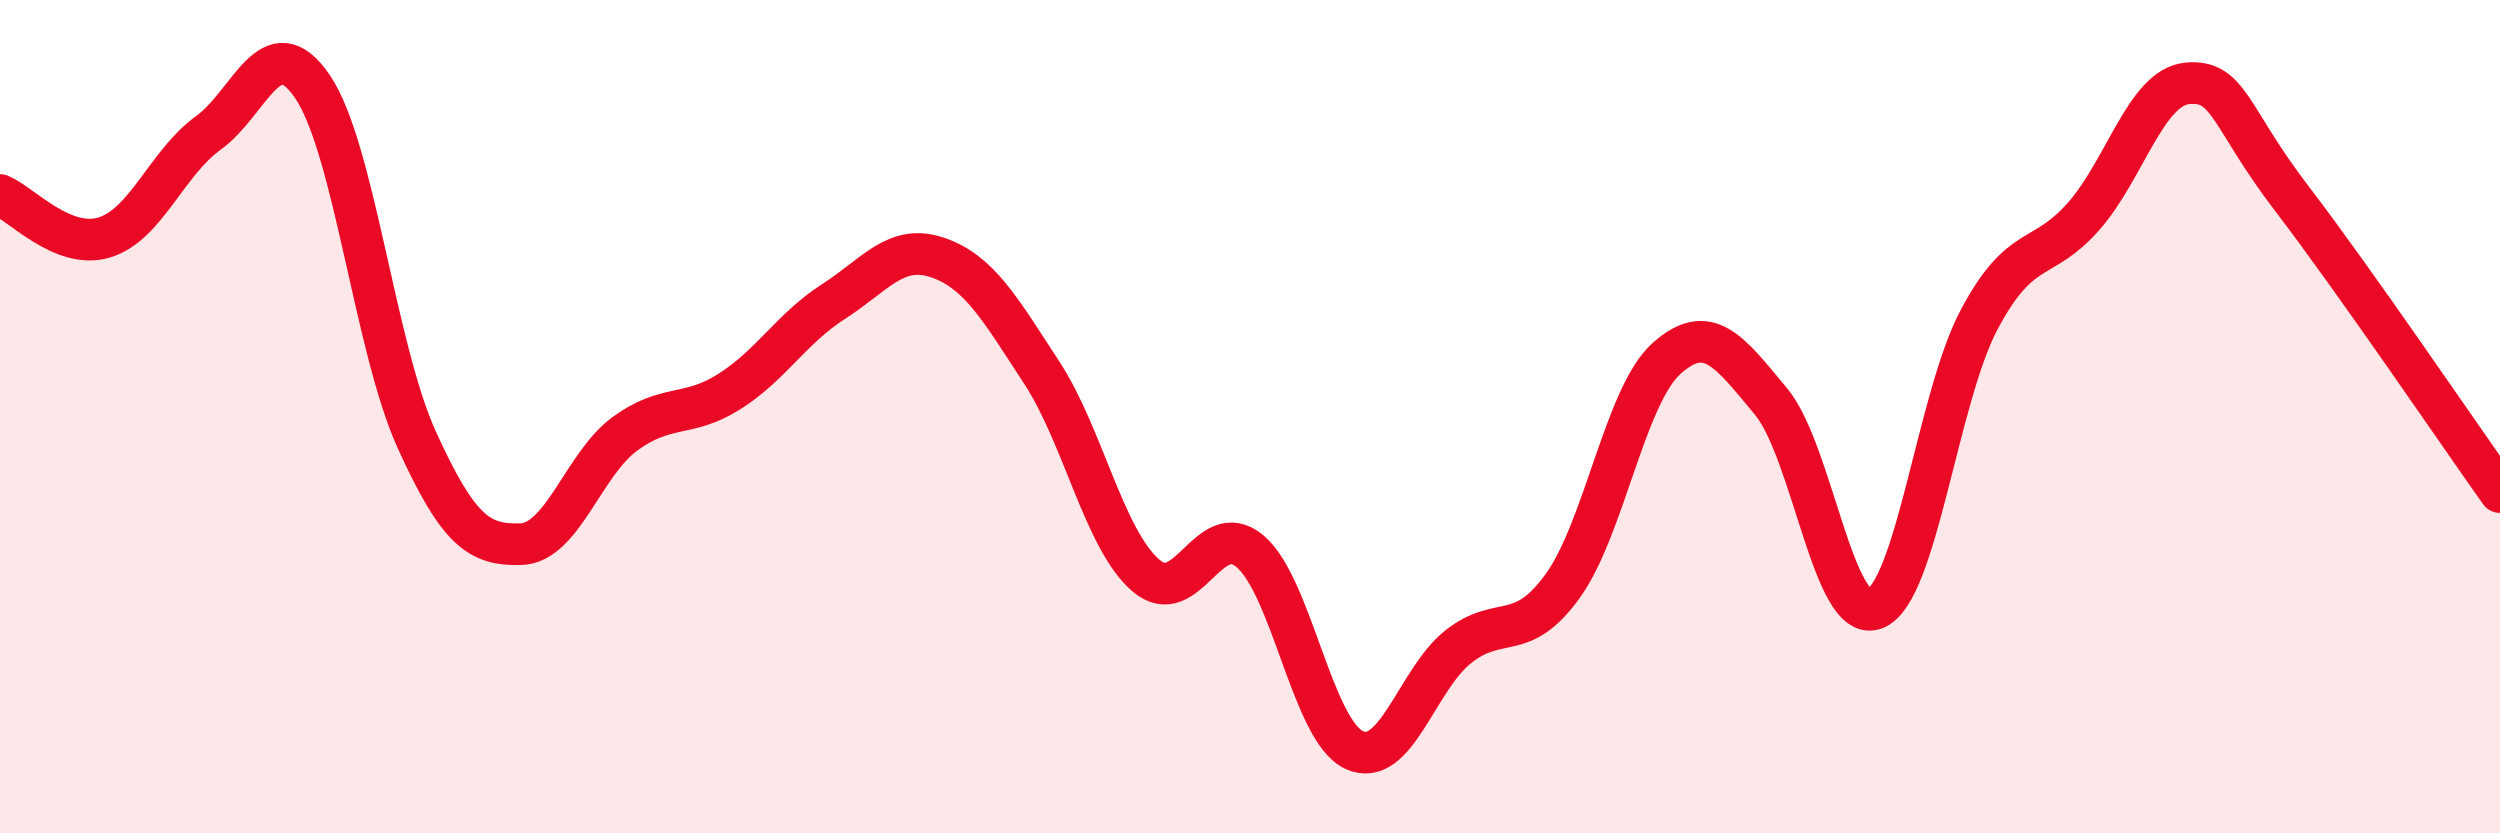
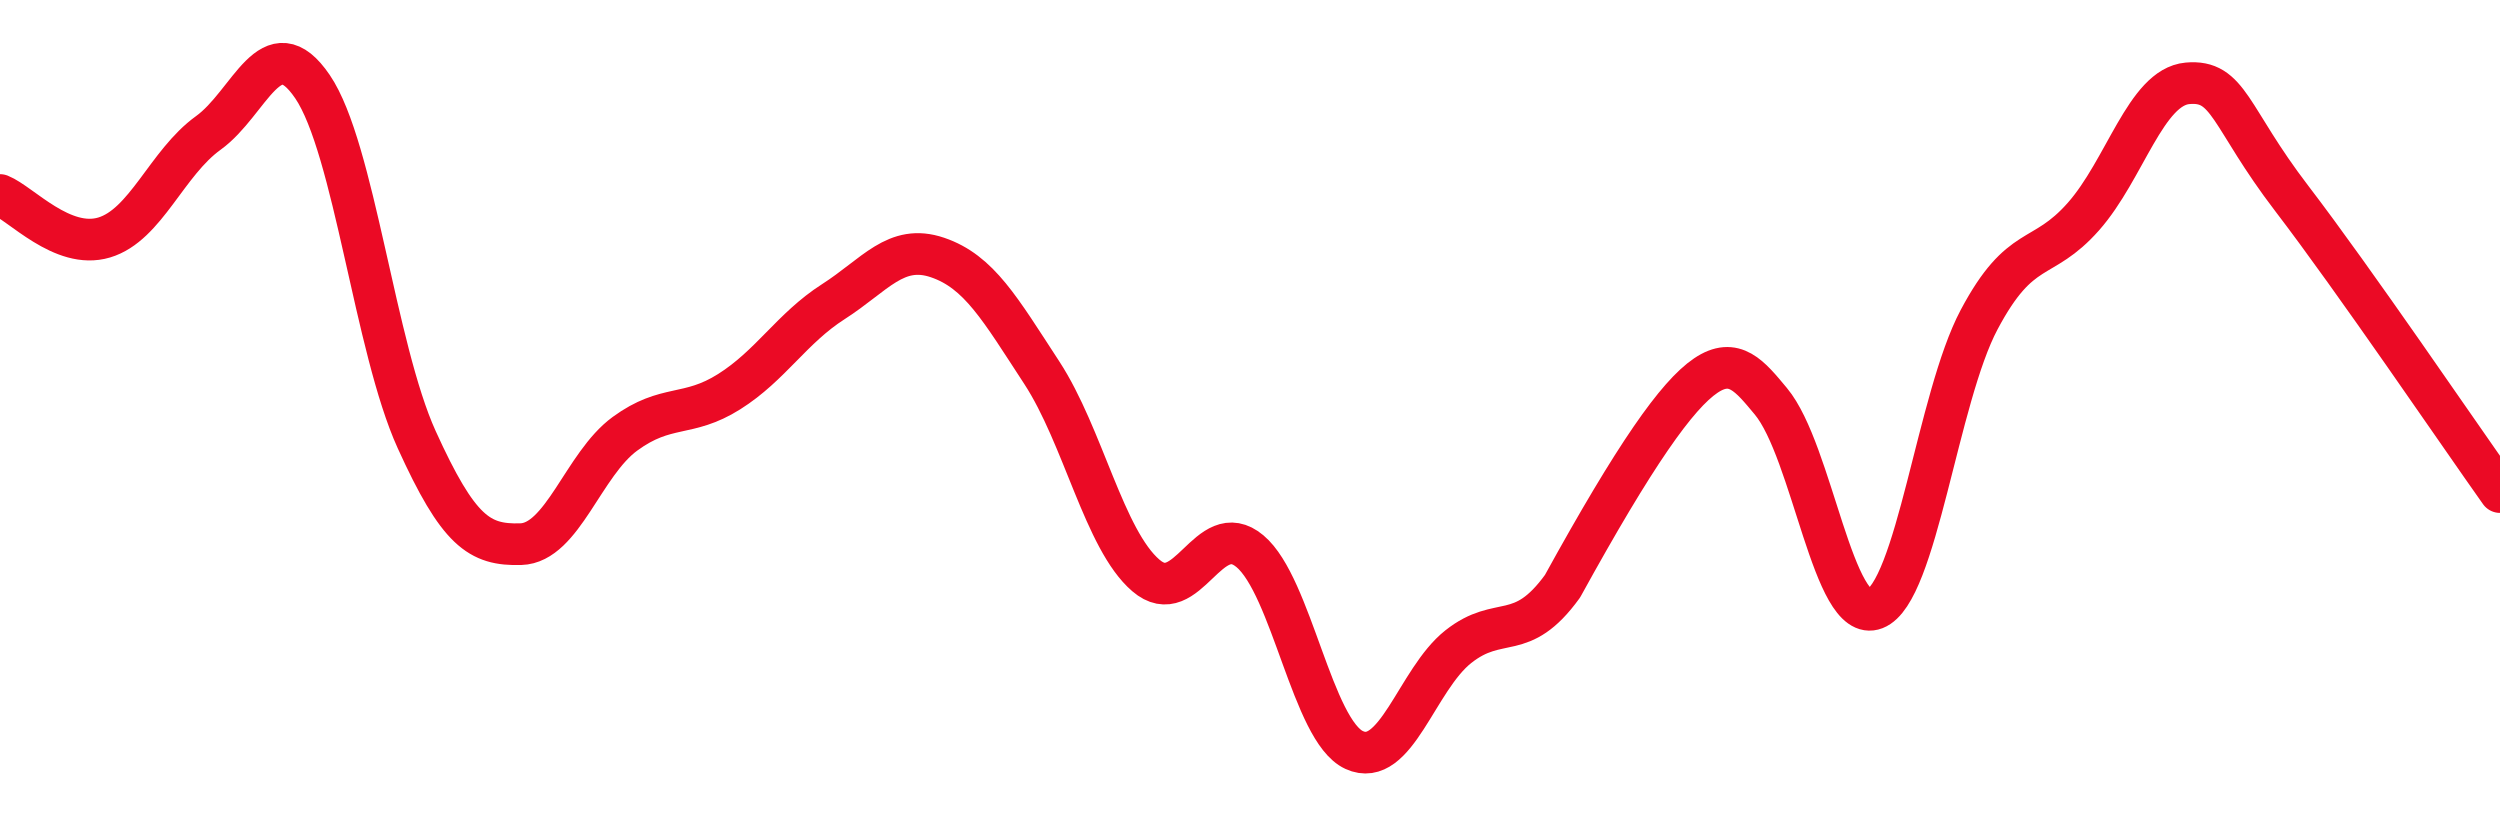
<svg xmlns="http://www.w3.org/2000/svg" width="60" height="20" viewBox="0 0 60 20">
-   <path d="M 0,4.68 C 0.5,4.88 1.5,6 2.5,5.7 C 3.5,5.4 4,3.91 5,3.19 C 6,2.47 6.5,0.61 7.5,2.08 C 8.5,3.55 9,8.35 10,10.55 C 11,12.75 11.5,13.09 12.5,13.06 C 13.5,13.03 14,11.14 15,10.41 C 16,9.68 16.5,10.03 17.5,9.4 C 18.5,8.77 19,7.88 20,7.24 C 21,6.6 21.5,5.84 22.5,6.18 C 23.5,6.52 24,7.41 25,8.94 C 26,10.47 26.5,12.95 27.5,13.81 C 28.5,14.67 29,12.39 30,13.23 C 31,14.07 31.5,17.54 32.5,18 C 33.5,18.46 34,16.31 35,15.52 C 36,14.73 36.5,15.45 37.5,14.07 C 38.5,12.69 39,9.49 40,8.6 C 41,7.71 41.5,8.43 42.5,9.63 C 43.5,10.83 44,15 45,14.61 C 46,14.22 46.5,9.55 47.5,7.67 C 48.5,5.79 49,6.33 50,5.2 C 51,4.07 51.5,2.09 52.5,2 C 53.5,1.91 53.5,2.8 55,4.76 C 56.5,6.72 59,10.4 60,11.81L60 20L0 20Z" fill="#EB0A25" opacity="0.1" stroke-linecap="round" stroke-linejoin="round" />
-   <path d="M 0,4.68 C 0.5,4.88 1.5,6 2.5,5.7 C 3.5,5.4 4,3.91 5,3.19 C 6,2.47 6.5,0.61 7.5,2.08 C 8.5,3.55 9,8.35 10,10.55 C 11,12.75 11.5,13.09 12.5,13.06 C 13.5,13.03 14,11.14 15,10.41 C 16,9.68 16.5,10.03 17.5,9.4 C 18.5,8.77 19,7.88 20,7.24 C 21,6.6 21.5,5.84 22.5,6.18 C 23.5,6.52 24,7.41 25,8.94 C 26,10.47 26.5,12.95 27.5,13.81 C 28.5,14.67 29,12.39 30,13.23 C 31,14.07 31.5,17.54 32.5,18 C 33.5,18.46 34,16.31 35,15.52 C 36,14.73 36.5,15.45 37.5,14.07 C 38.5,12.69 39,9.49 40,8.6 C 41,7.71 41.5,8.43 42.5,9.63 C 43.5,10.83 44,15 45,14.61 C 46,14.22 46.5,9.55 47.5,7.67 C 48.5,5.79 49,6.33 50,5.2 C 51,4.07 51.5,2.09 52.5,2 C 53.5,1.91 53.5,2.8 55,4.76 C 56.5,6.72 59,10.4 60,11.81" stroke="#EB0A25" stroke-width="1" fill="none" stroke-linecap="round" stroke-linejoin="round" />
+   <path d="M 0,4.68 C 0.5,4.88 1.5,6 2.5,5.7 C 3.5,5.4 4,3.91 5,3.19 C 6,2.47 6.5,0.61 7.5,2.08 C 8.5,3.55 9,8.35 10,10.55 C 11,12.75 11.5,13.09 12.5,13.06 C 13.5,13.03 14,11.14 15,10.41 C 16,9.68 16.5,10.03 17.5,9.4 C 18.5,8.77 19,7.88 20,7.24 C 21,6.6 21.5,5.84 22.5,6.18 C 23.5,6.52 24,7.41 25,8.94 C 26,10.47 26.5,12.95 27.5,13.81 C 28.5,14.67 29,12.39 30,13.23 C 31,14.07 31.5,17.54 32.5,18 C 33.5,18.46 34,16.31 35,15.52 C 36,14.73 36.5,15.45 37.5,14.07 C 41,7.71 41.5,8.43 42.5,9.63 C 43.5,10.83 44,15 45,14.61 C 46,14.22 46.5,9.55 47.5,7.67 C 48.5,5.79 49,6.33 50,5.2 C 51,4.07 51.5,2.09 52.5,2 C 53.5,1.91 53.5,2.8 55,4.76 C 56.5,6.72 59,10.4 60,11.81" stroke="#EB0A25" stroke-width="1" fill="none" stroke-linecap="round" stroke-linejoin="round" />
</svg>